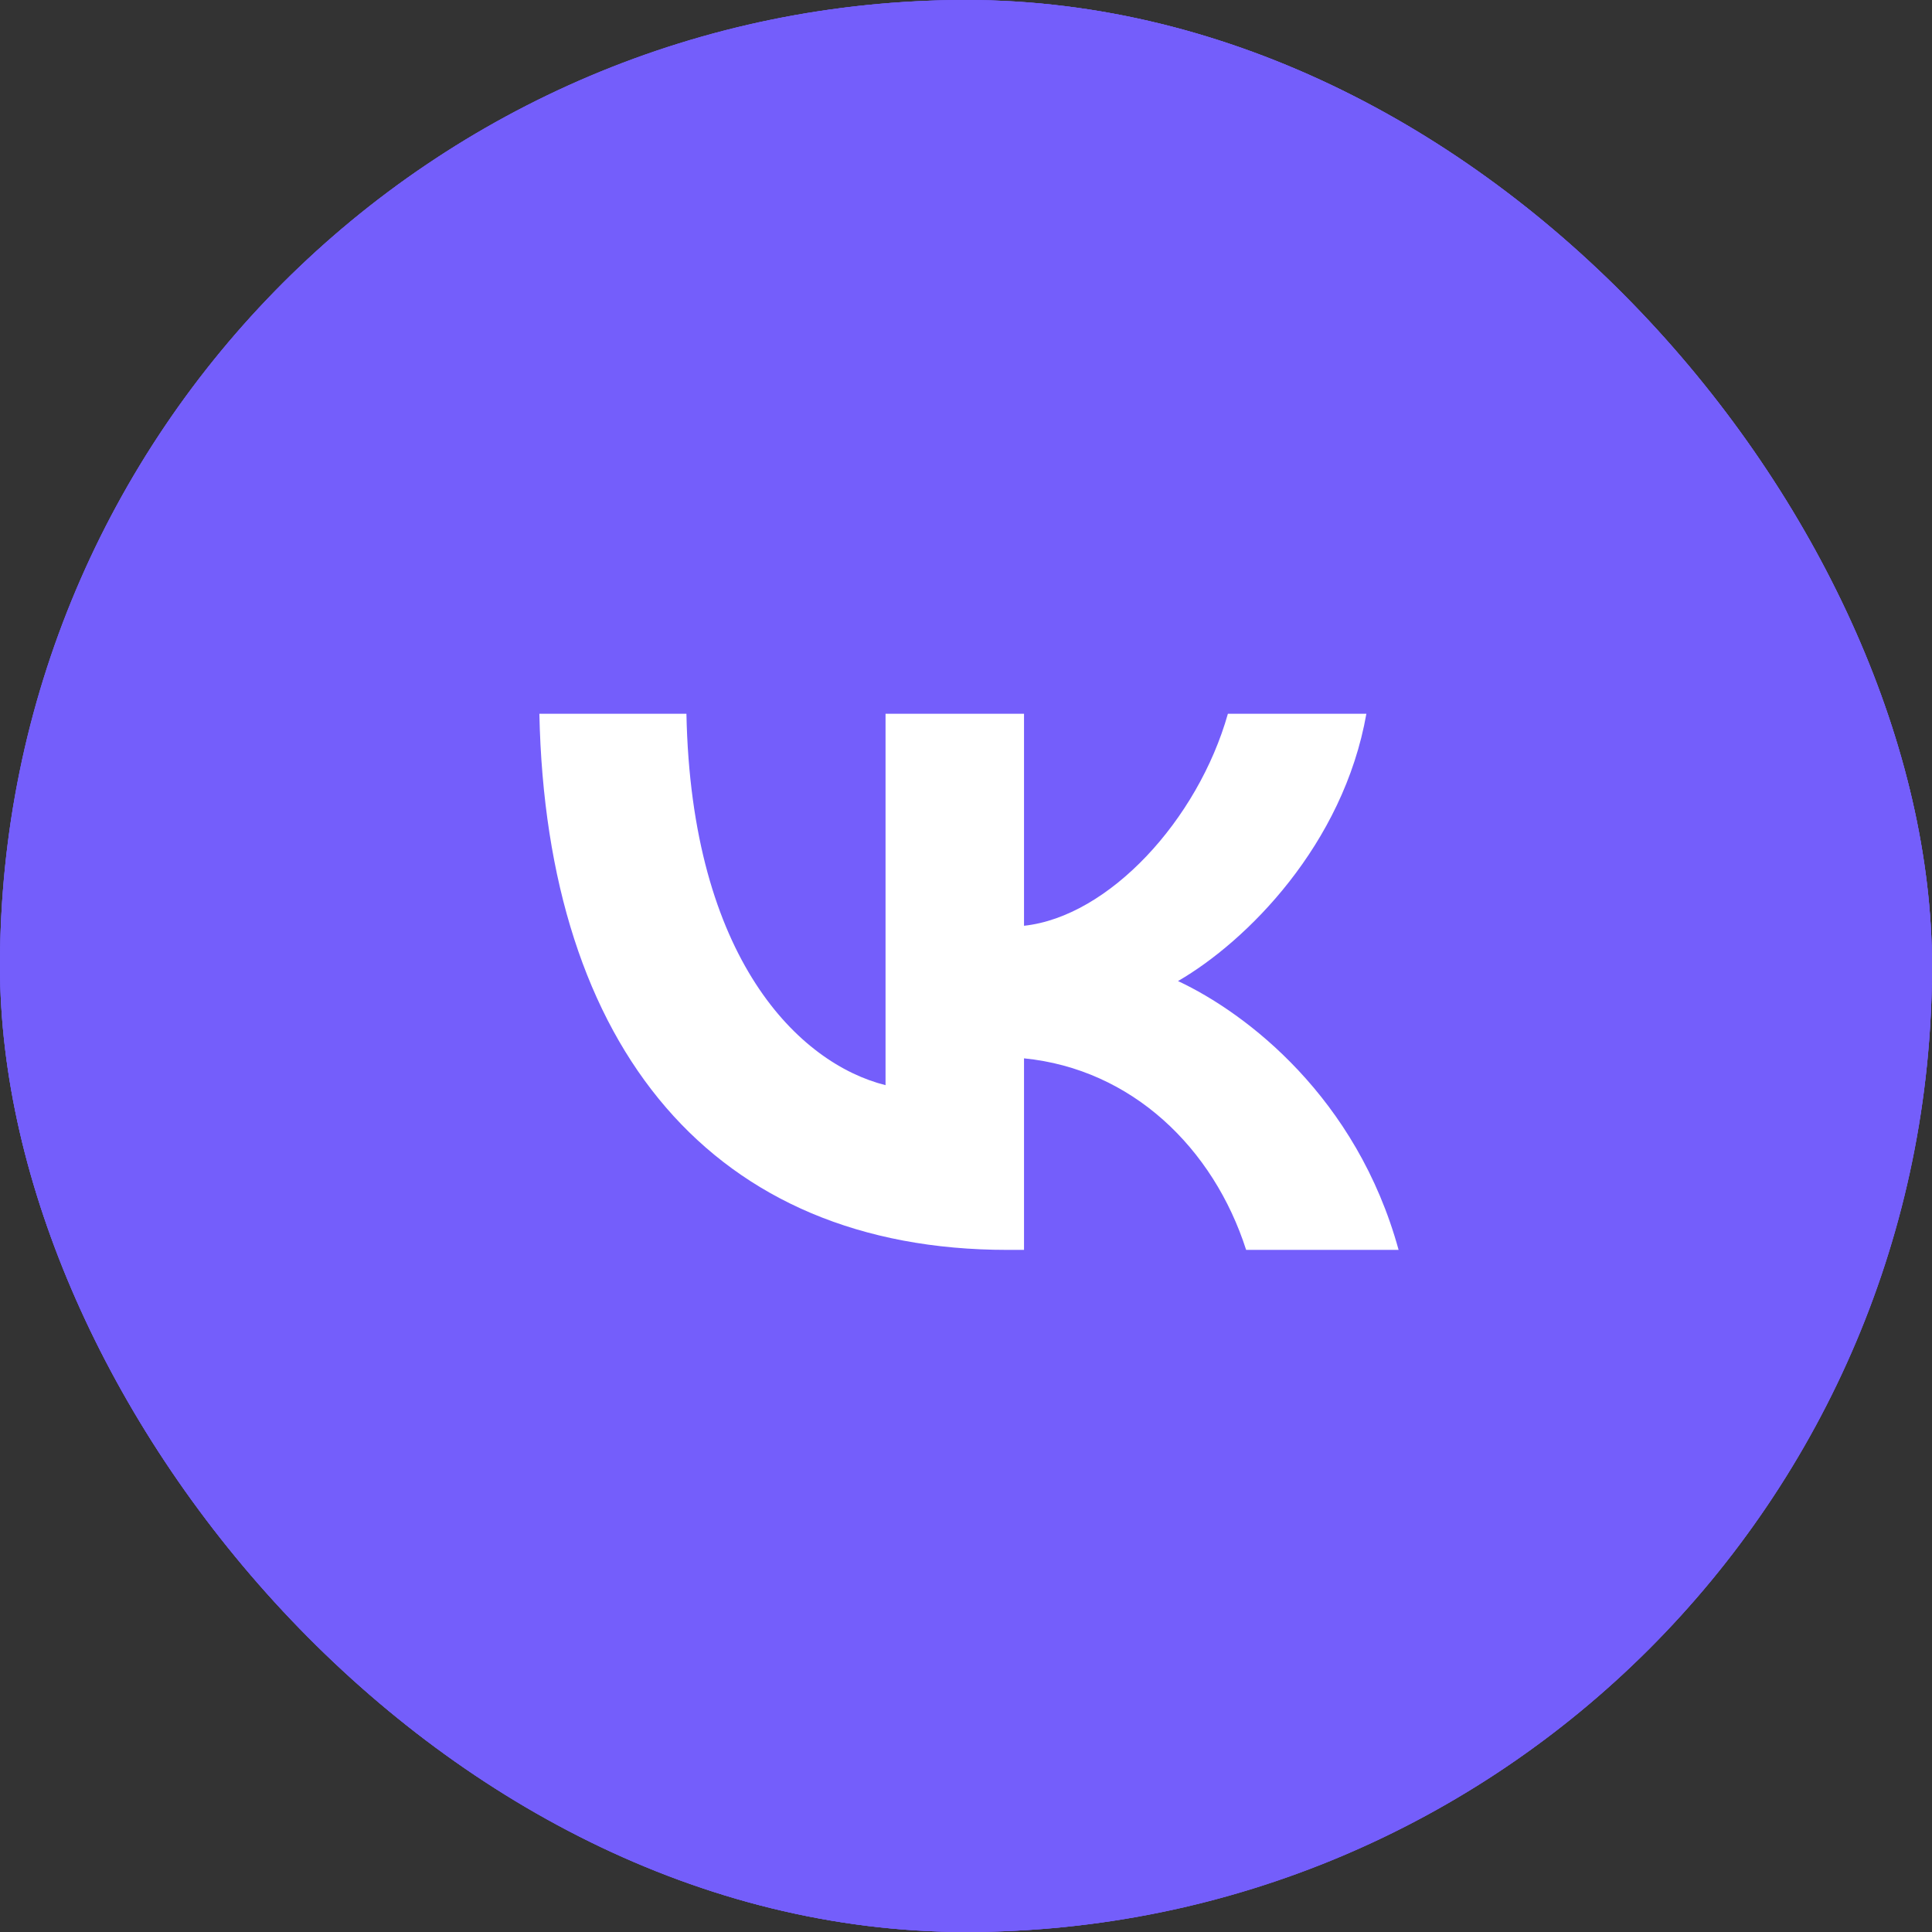
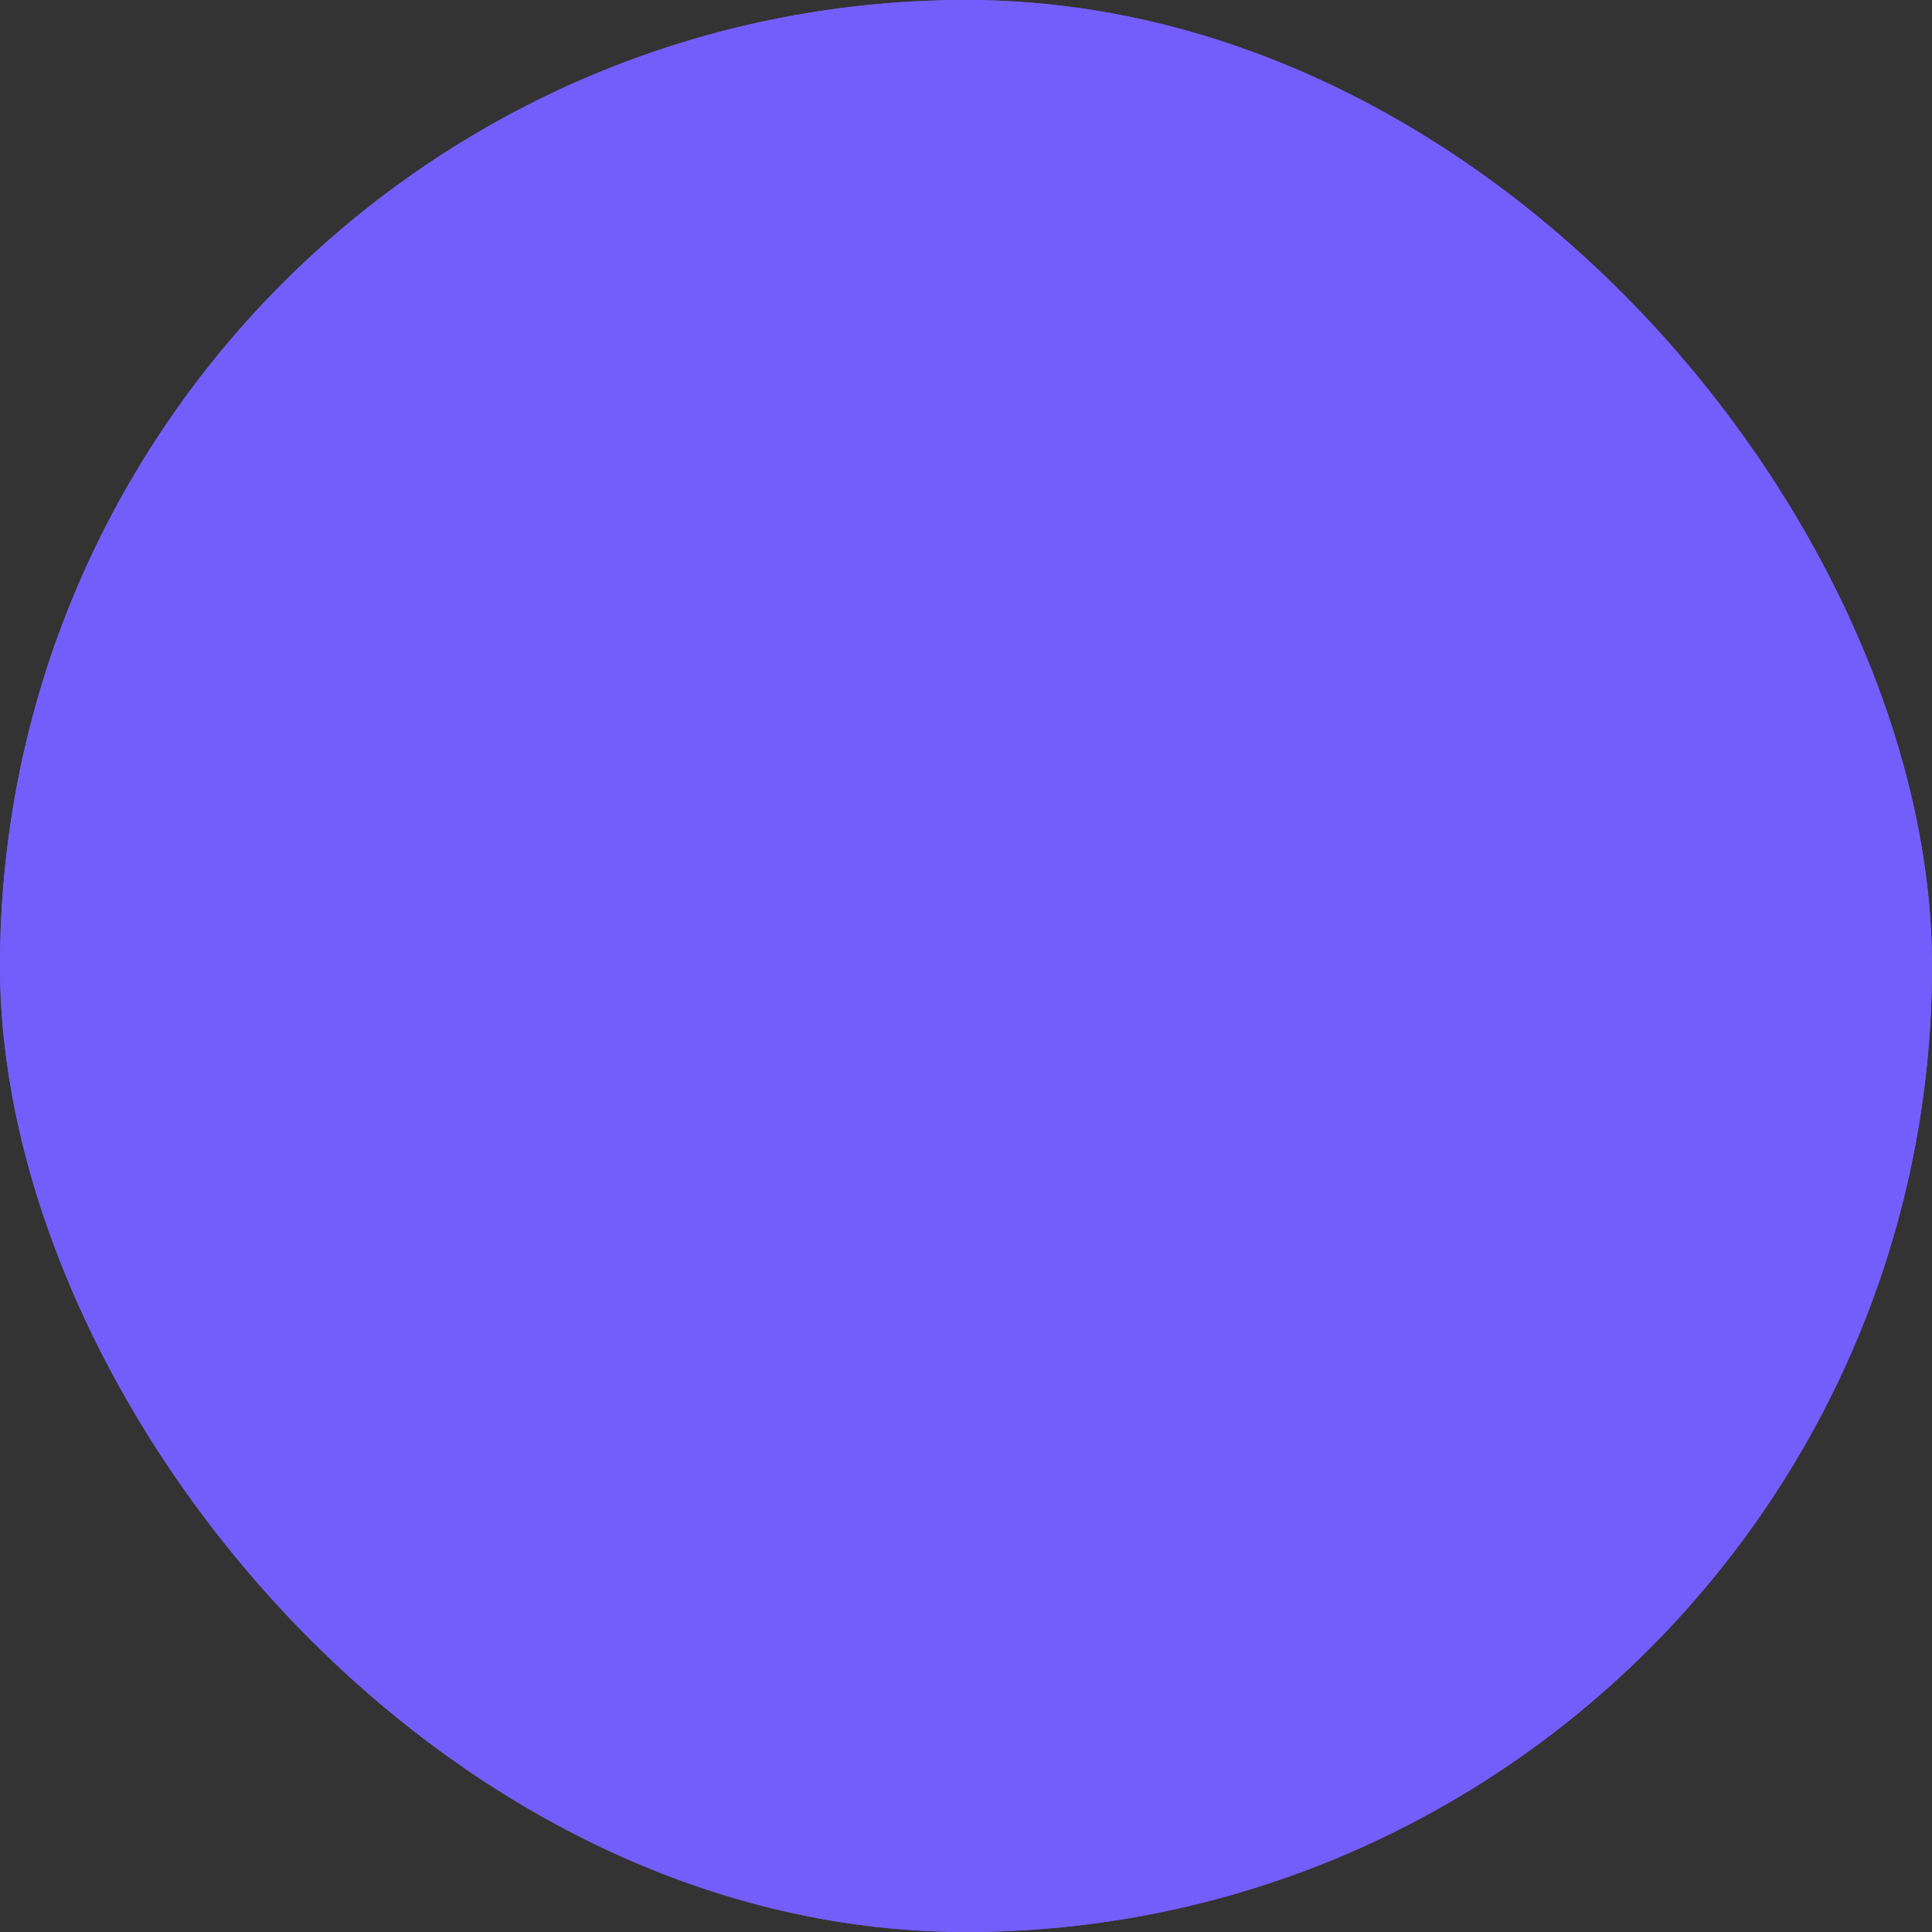
<svg xmlns="http://www.w3.org/2000/svg" width="34" height="34" viewBox="0 0 34 34" fill="none">
  <rect x="0" y="0" width="34" height="34" fill="#333333" stroke="none" />
  <g clip-path="url(#clip0_141_528)">
    <circle cx="17" cy="17" r="17" fill="#745EFB" />
-     <path d="M-1.891 16.244C-1.891 7.696 -1.891 3.422 0.765 0.766C3.421 -1.889 7.695 -1.889 16.243 -1.889H17.754C26.302 -1.889 30.576 -1.889 33.232 0.766C35.887 3.422 35.887 7.696 35.887 16.244V17.755C35.887 26.303 35.887 30.578 33.232 33.233C30.576 35.889 26.302 35.889 17.754 35.889H16.243C7.695 35.889 3.421 35.889 0.765 33.233C-1.891 30.578 -1.891 26.303 -1.891 17.755V16.244Z" fill="#745EFB" />
    <g clip-path="url(#clip1_141_528)">
      <path d="M-0.941 16.283C-0.941 8.162 -0.941 4.101 1.581 1.579C4.104 -0.944 8.165 -0.944 16.285 -0.944H17.721C25.842 -0.944 29.902 -0.944 32.425 1.579C34.947 4.101 34.947 8.162 34.947 16.283V17.718C34.947 25.839 34.947 29.899 32.425 32.422C29.902 34.945 25.842 34.945 17.721 34.945H16.285C8.165 34.945 4.104 34.945 1.581 32.422C-0.941 29.899 -0.941 25.839 -0.941 17.718V16.283Z" fill="#745EFB" />
-       <path d="M17.728 21.996C12.562 21.996 9.615 18.455 9.492 12.561H12.08C12.165 16.887 14.073 18.719 15.584 19.097V12.561H18.021V16.292C19.513 16.131 21.08 14.431 21.609 12.561H24.046C23.64 14.866 21.94 16.566 20.731 17.265C21.94 17.831 23.876 19.314 24.613 21.996H21.93C21.354 20.202 19.919 18.814 18.021 18.625V21.996H17.728Z" fill="white" />
    </g>
  </g>
  <defs>
    <clipPath id="clip0_141_528">
      <rect width="34" height="34" rx="17" fill="white" />
    </clipPath>
    <clipPath id="clip1_141_528">
      <rect width="35.889" height="35.889" fill="white" transform="translate(-0.941 -0.944)" />
    </clipPath>
  </defs>
</svg>